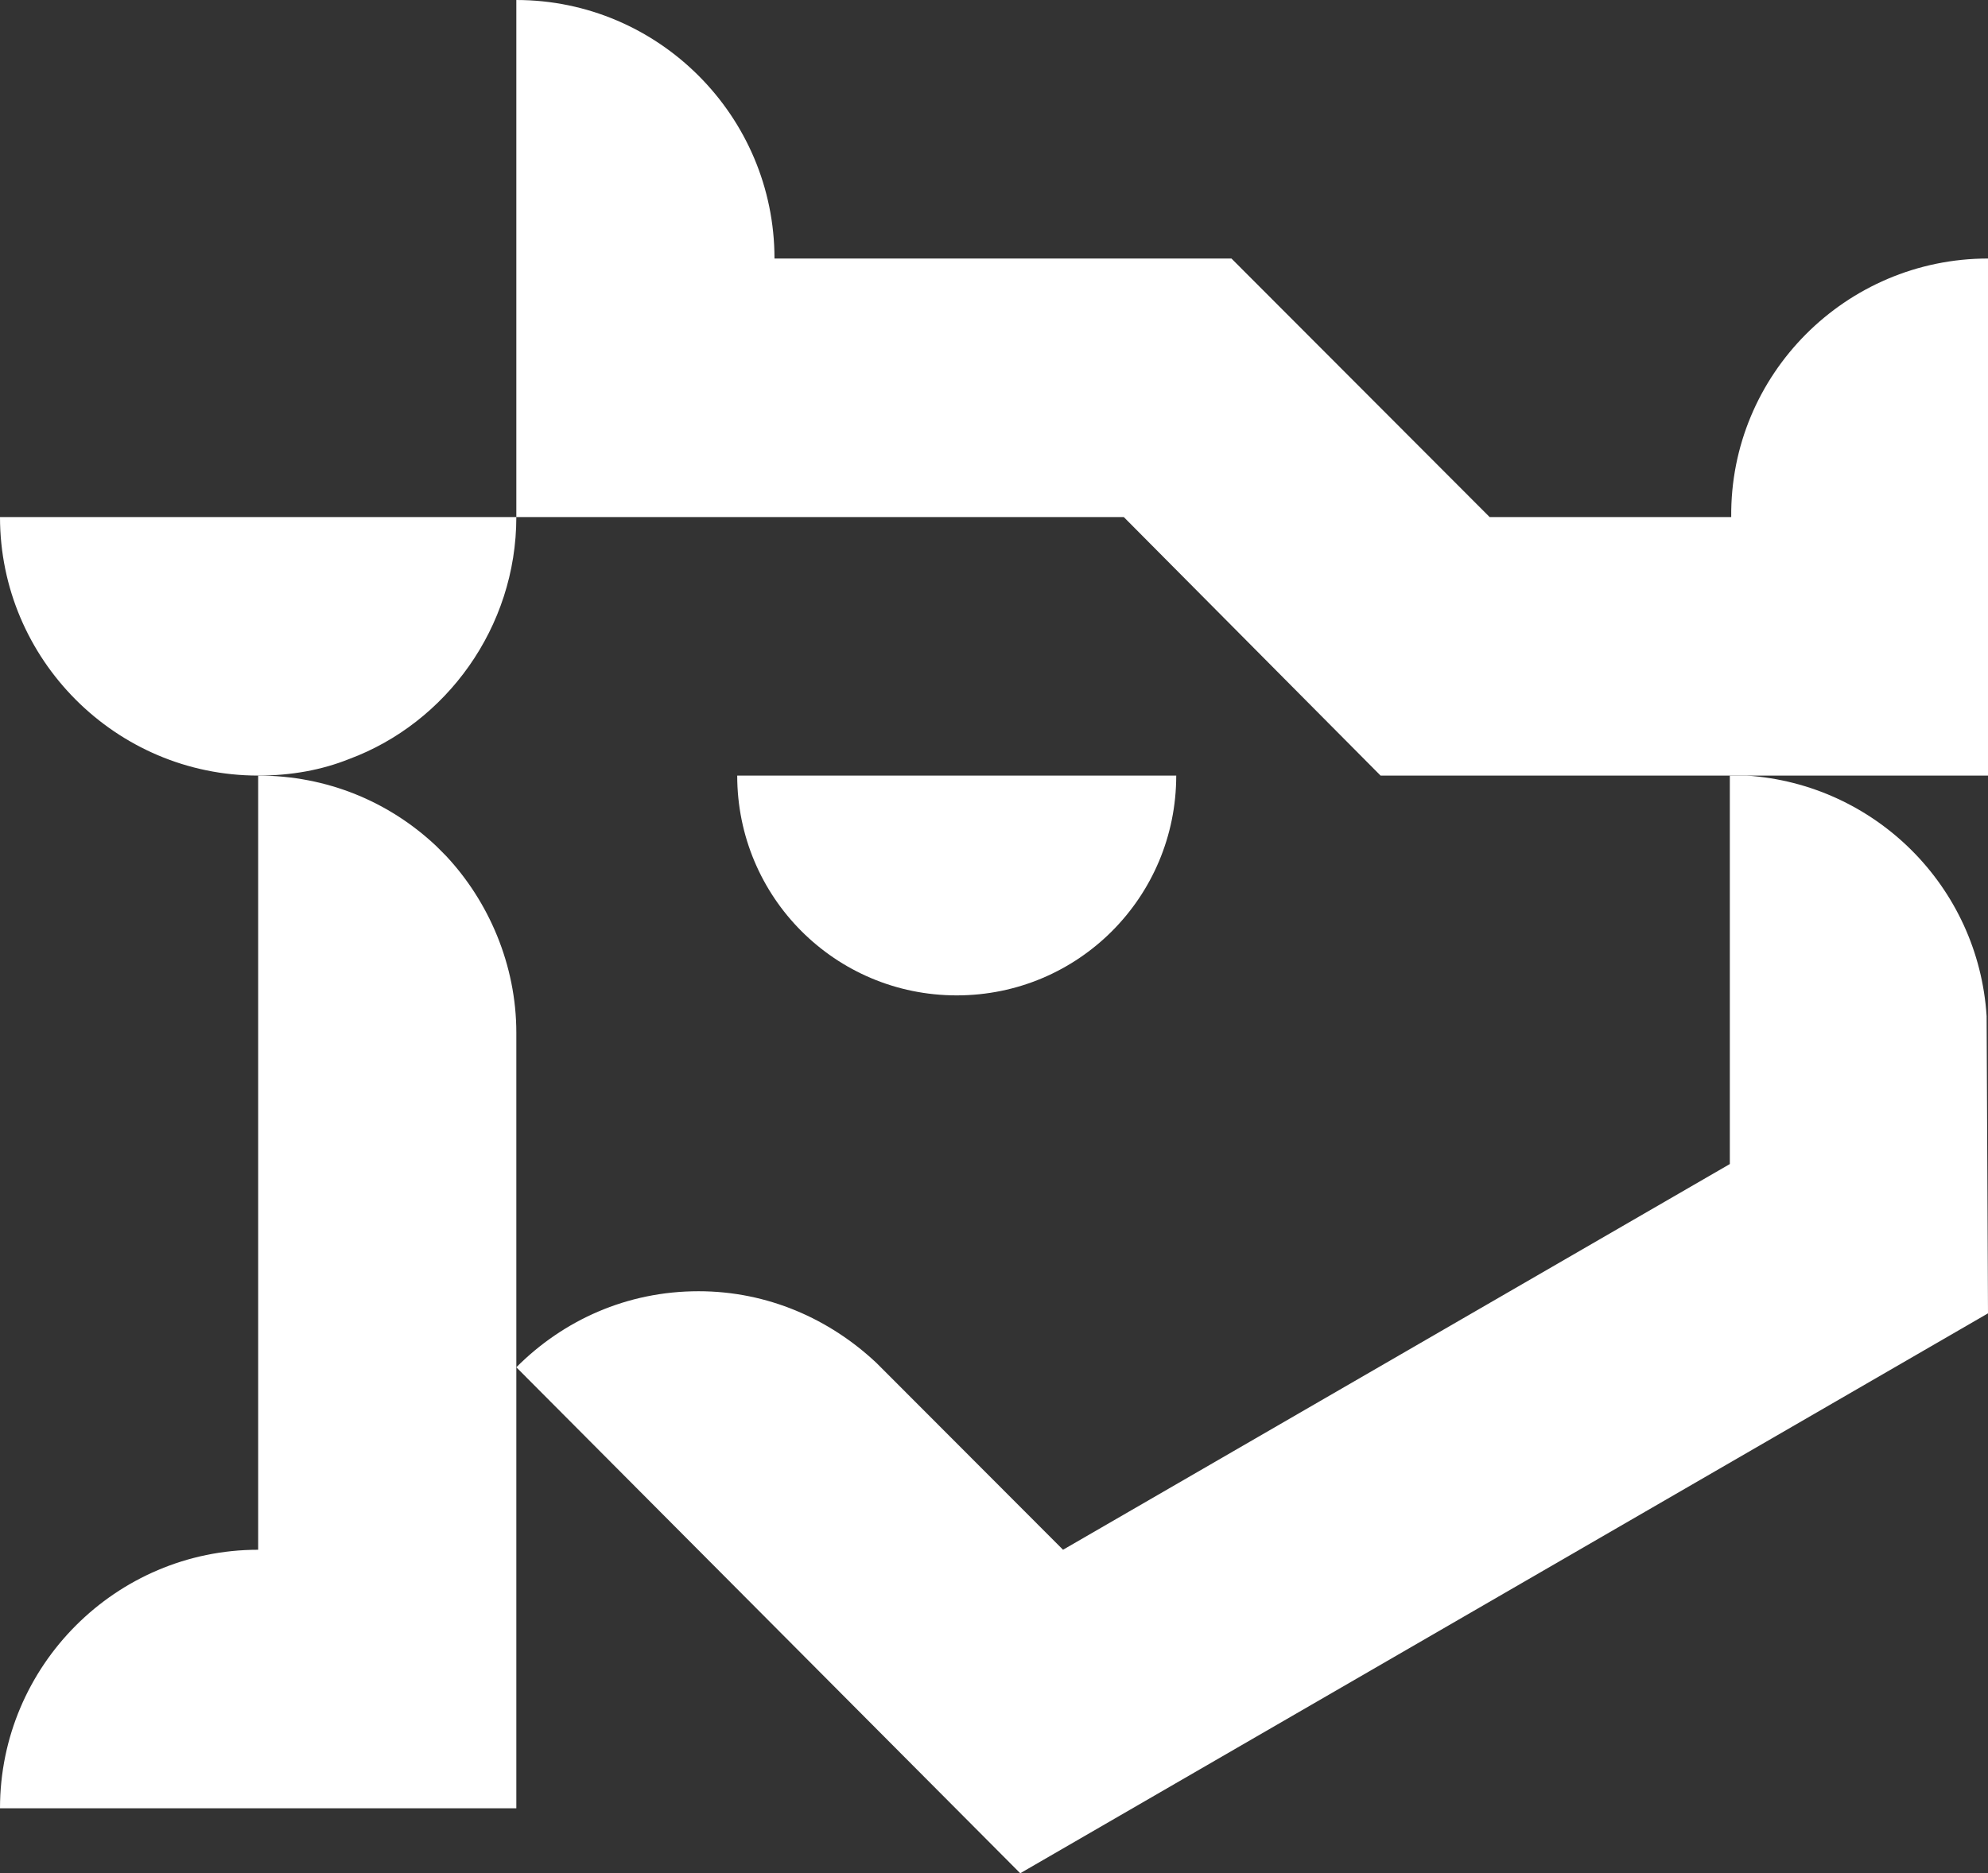
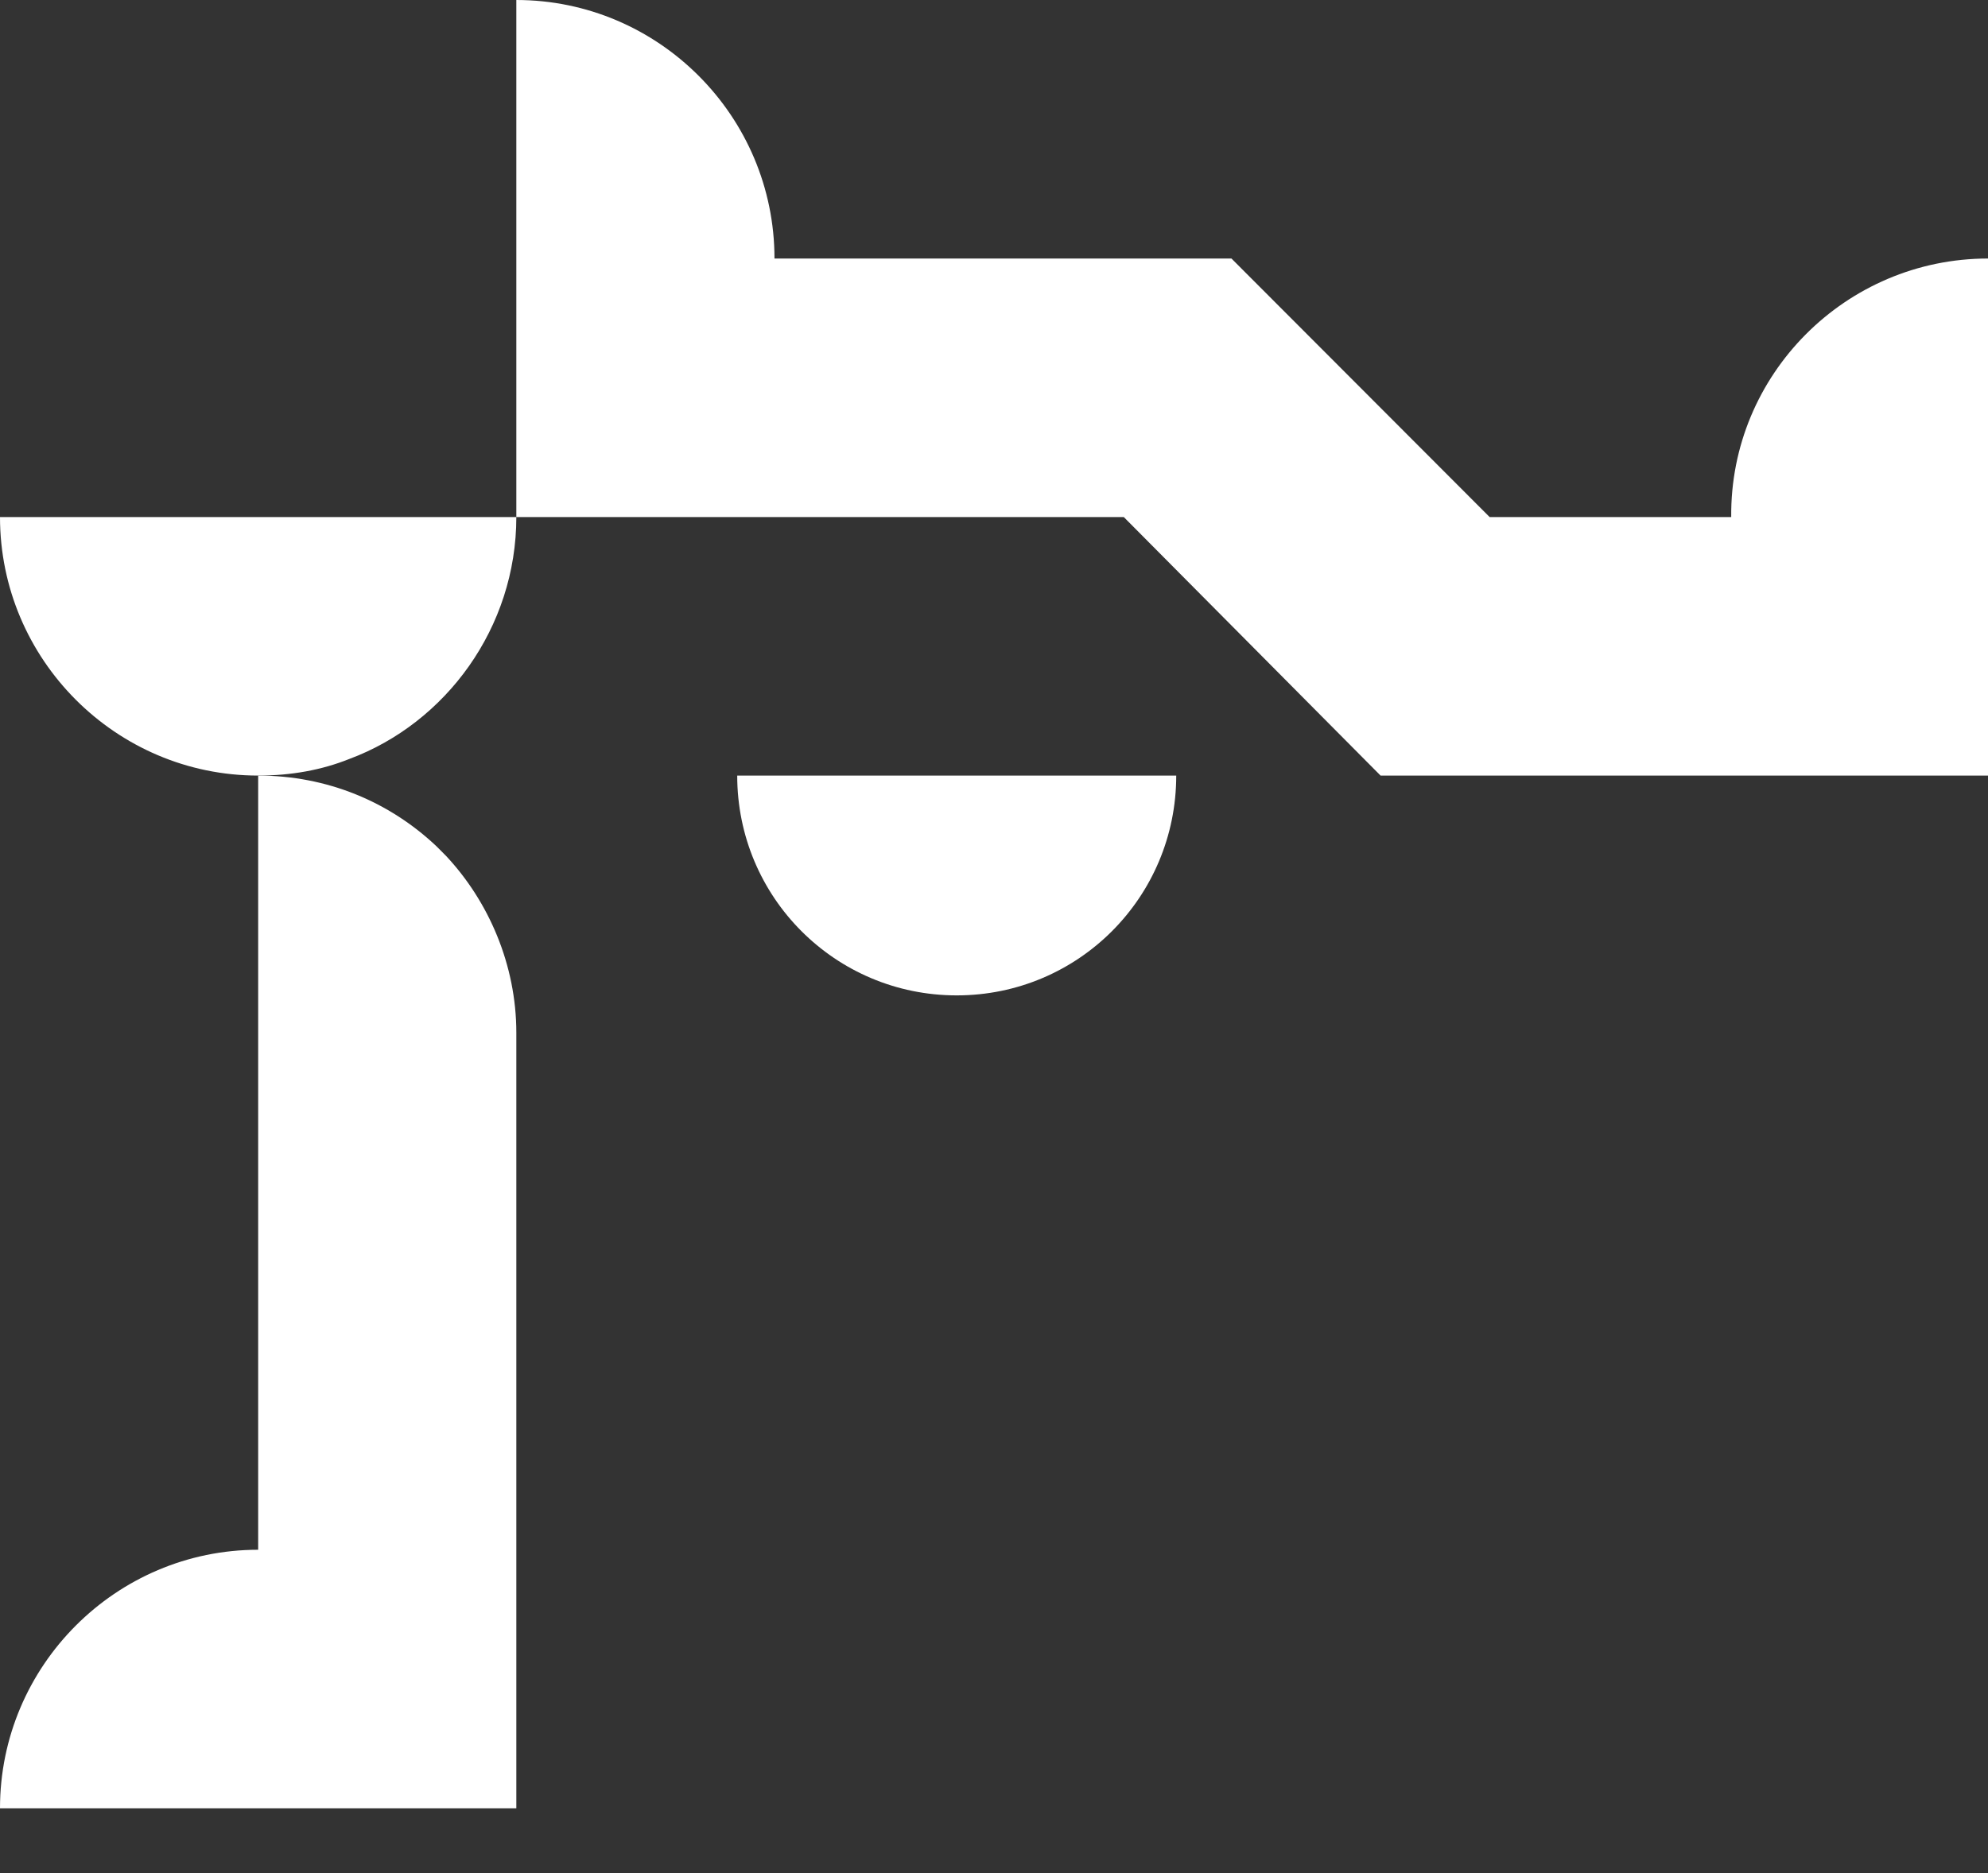
<svg xmlns="http://www.w3.org/2000/svg" width="174" height="164" viewBox="0 0 174 164" fill="none">
  <rect x="0" y="0" width="174" height="164" fill="#333333" stroke="none" />
  <path d="M45.192 90.412V158.311H0C0 145.845 10.15 135.678 22.596 135.678V67.9C28.637 67.9 34.075 70.199 38.183 74.072L39.029 74.92C42.775 78.914 45.192 84.481 45.192 90.412Z" fill="white" />
-   <path d="M102.95 67.9C102.95 78.55 94.371 87.144 83.737 87.144C73.104 87.144 64.525 78.55 64.525 67.9H102.95Z" fill="white" />
-   <path d="M174 114.982L89.296 164L45.192 119.702C49.3 115.587 54.858 113.045 61.142 113.045C67.183 113.045 72.621 115.466 76.729 119.339L93.042 135.678L151.404 101.91V67.9C151.887 67.9 152.371 67.9 152.854 67.9C164.092 68.626 173.154 77.582 173.879 88.959L174 114.982Z" fill="white" />
+   <path d="M102.95 67.9C102.95 78.55 94.371 87.144 83.737 87.144C73.104 87.144 64.525 78.55 64.525 67.9Z" fill="white" />
  <path d="M174 22.633V67.9H120.833L98.358 45.266H45.192V0C57.638 0 67.787 10.167 67.787 22.633H107.783L130.379 45.266H151.525C151.404 32.8 161.554 22.633 174 22.633Z" fill="white" />
  <path d="M45.192 45.266C45.192 54.949 39.029 63.3 30.571 66.447C28.154 67.415 25.496 67.9 22.596 67.9C10.15 67.9 0 57.733 0 45.266H45.192Z" fill="white" />
</svg>